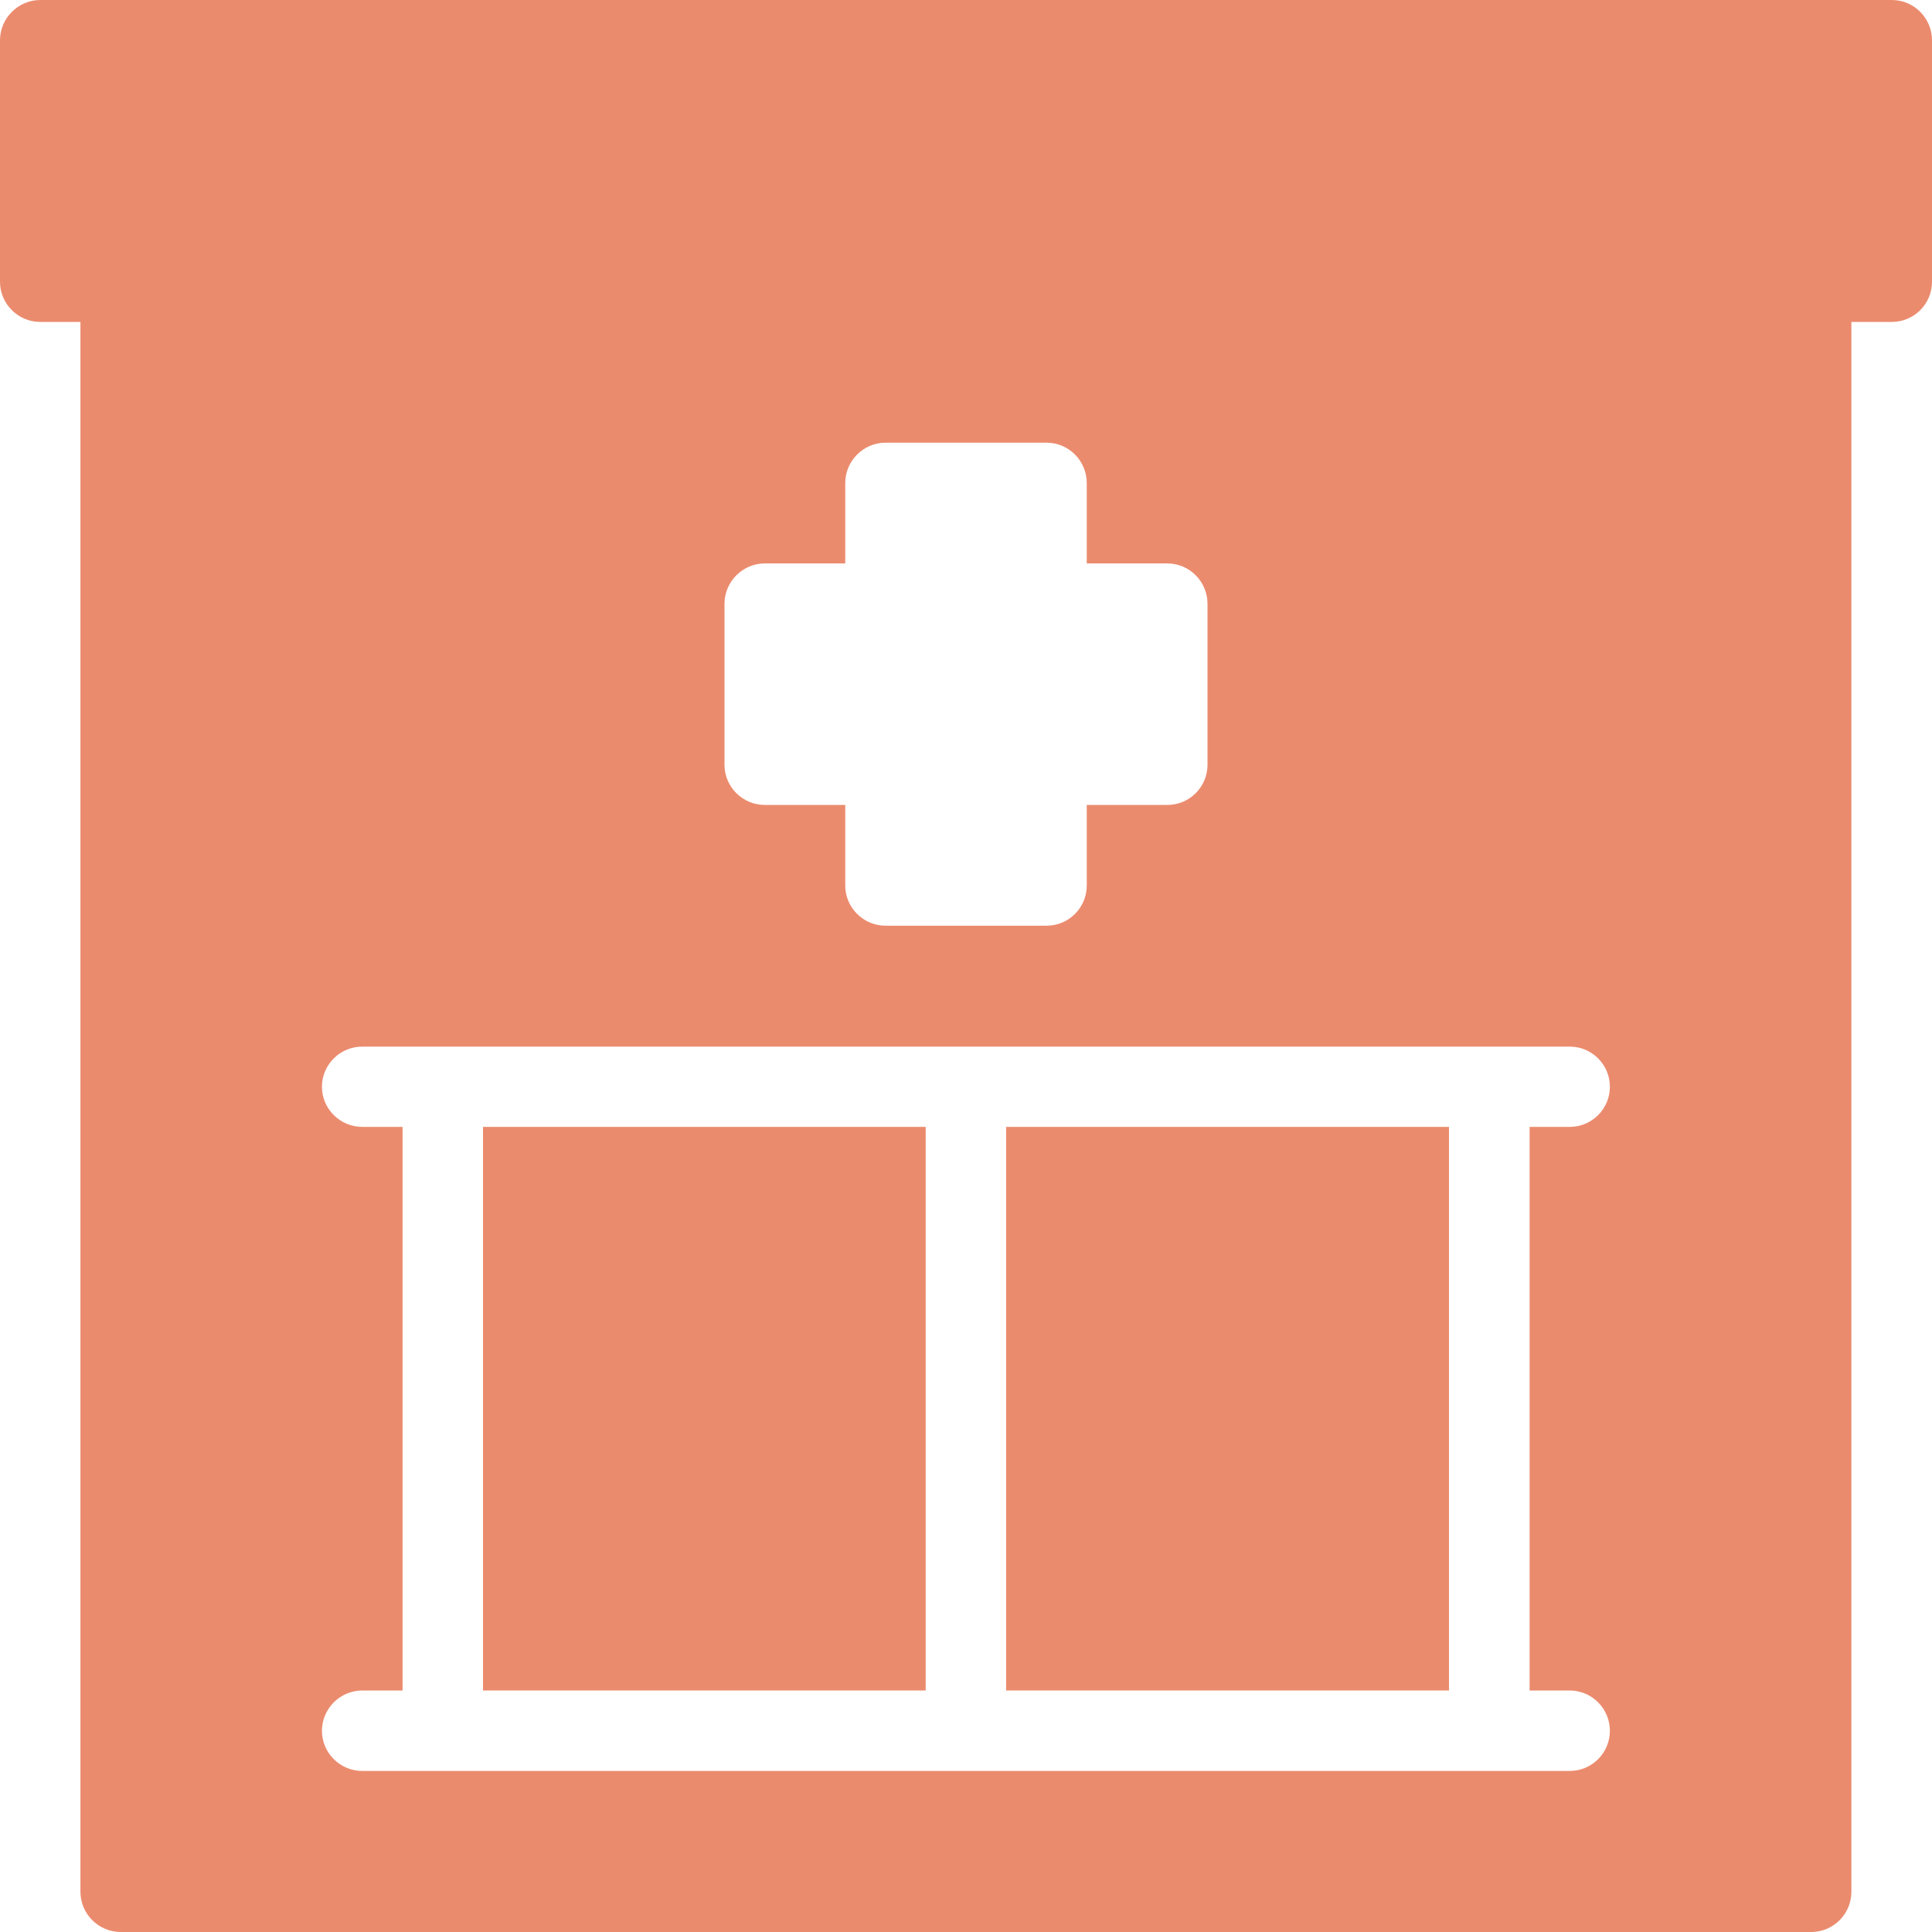
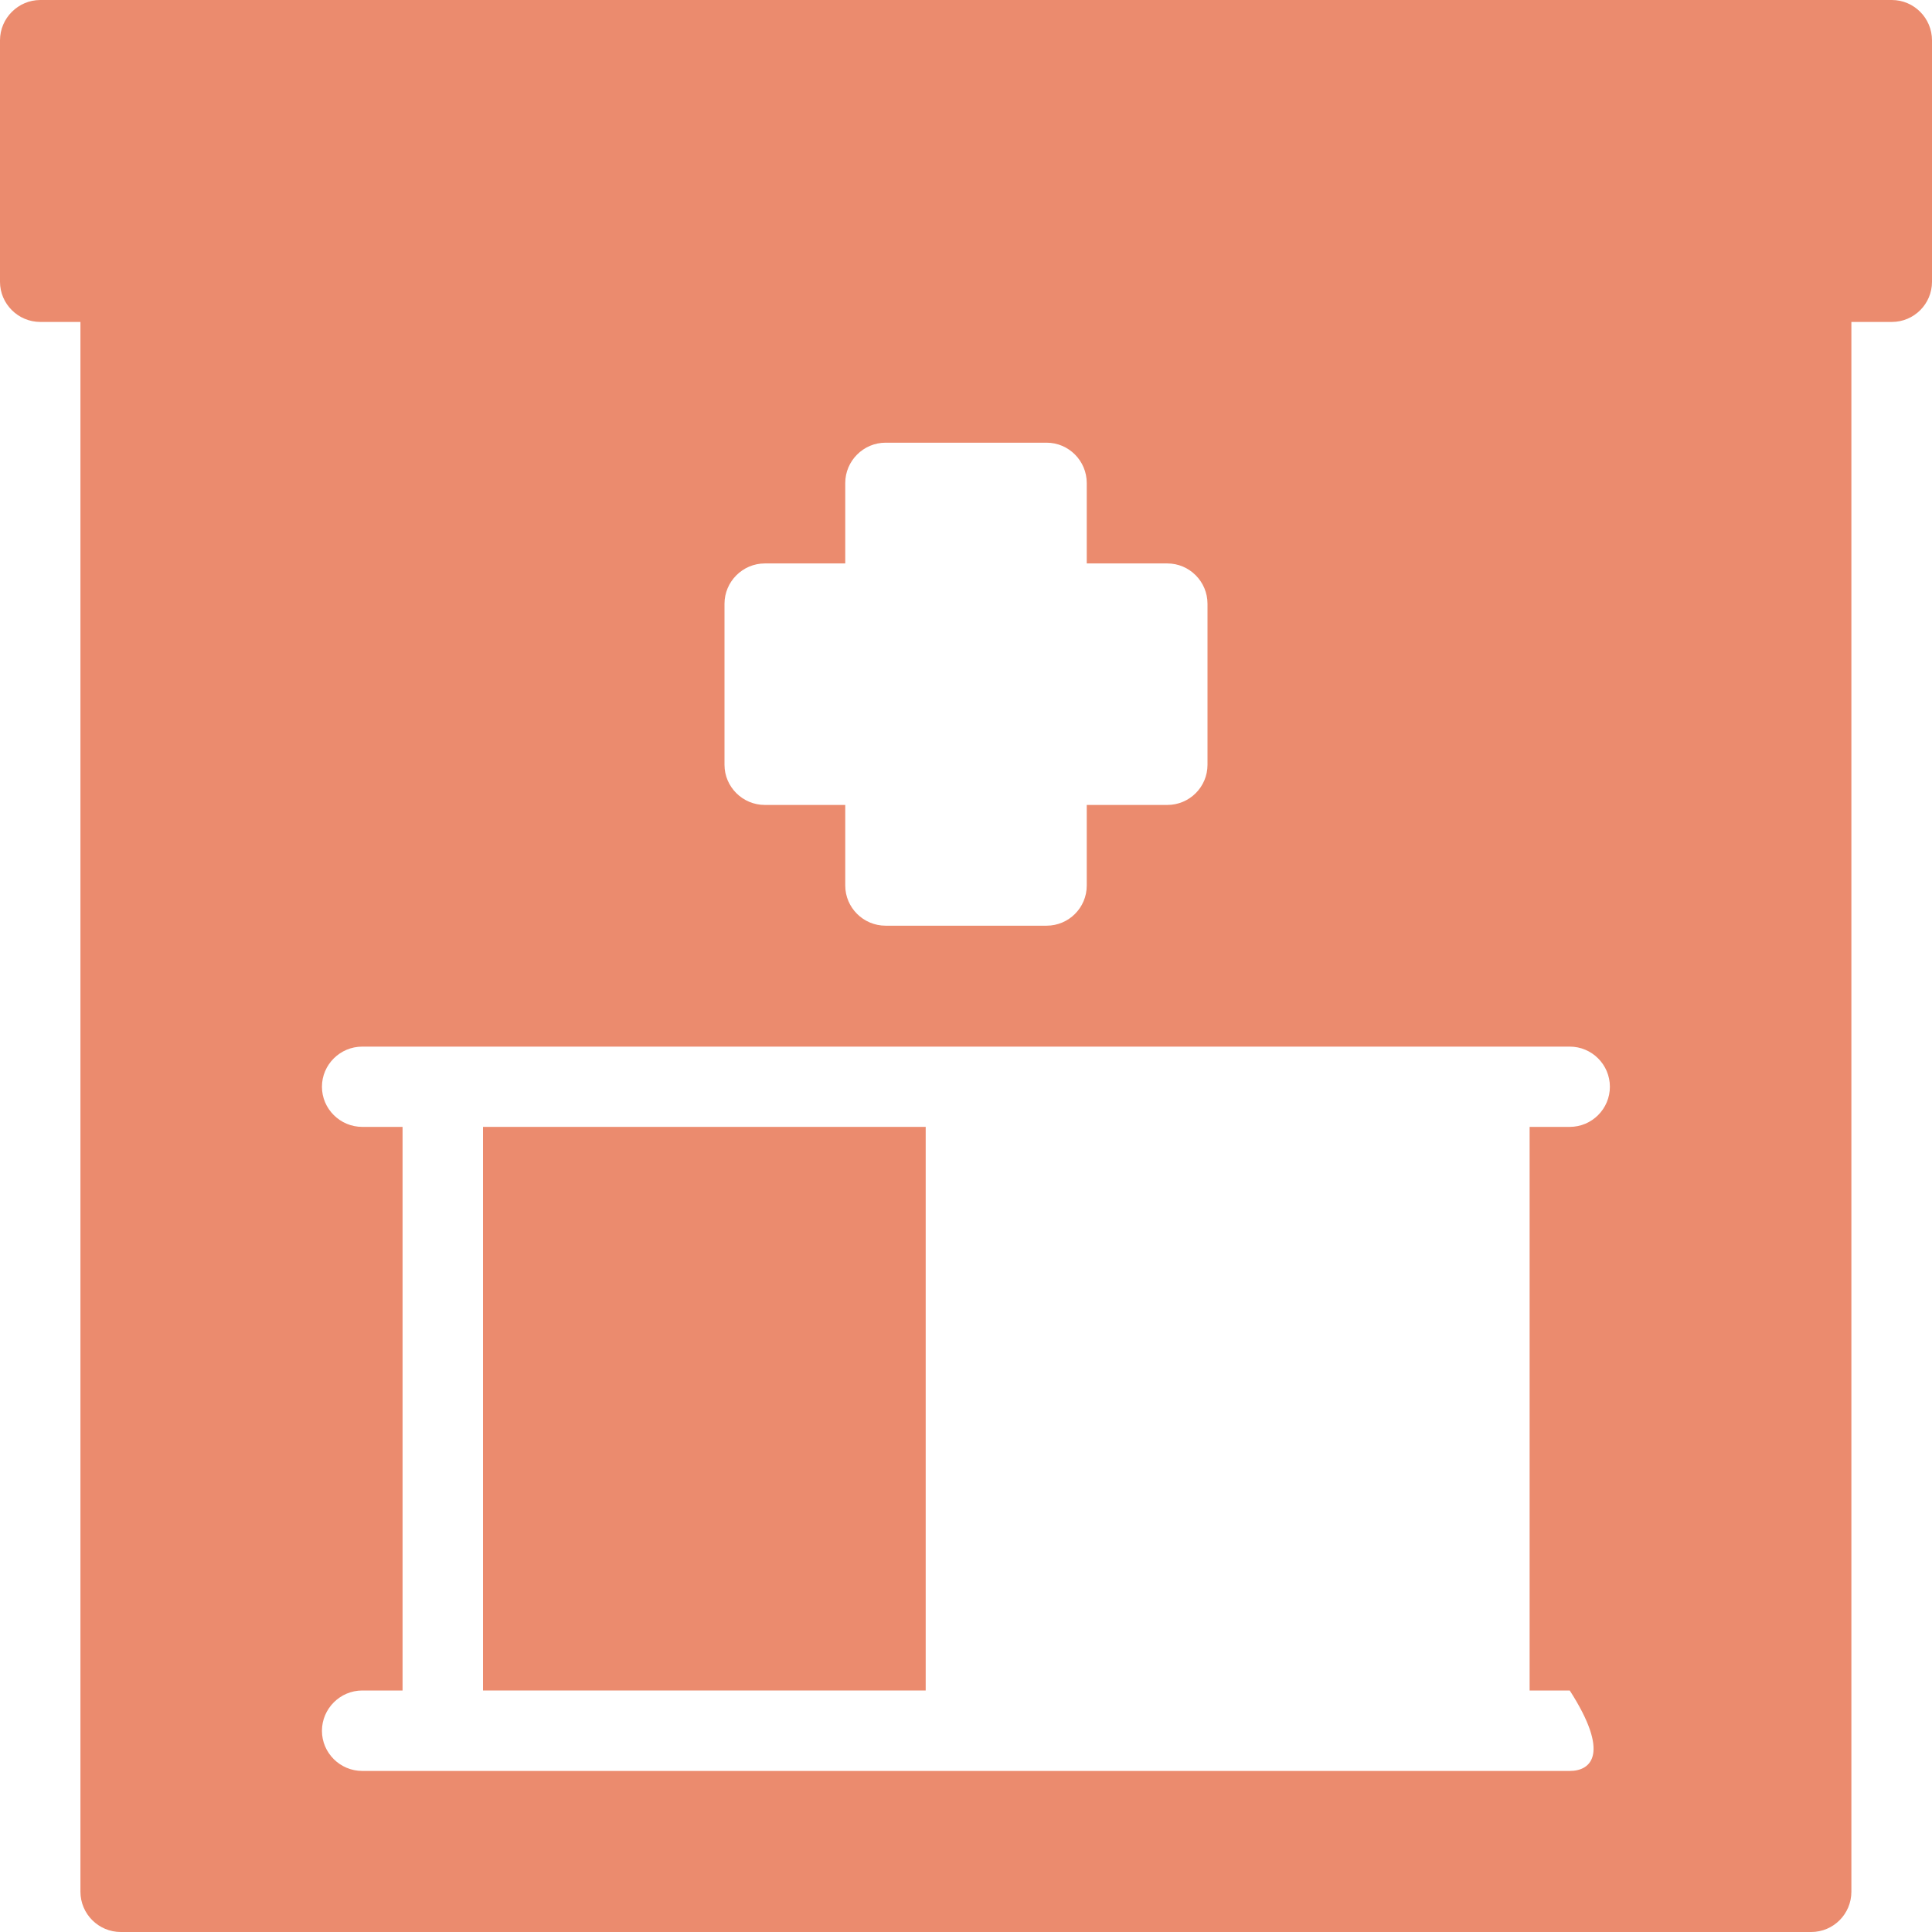
<svg xmlns="http://www.w3.org/2000/svg" fill="#000000" height="44" preserveAspectRatio="xMidYMid meet" version="1" viewBox="0.0 0.0 44.0 44.0" width="44" zoomAndPan="magnify">
  <g fill="#eb8b6e" id="change1_1">
-     <path d="M 35.75 38.5 C 36.254 38.5 36.664 38.914 36.664 39.418 C 36.664 39.922 36.254 40.332 35.75 40.332 L 8.25 40.332 C 7.746 40.332 7.332 39.922 7.332 39.418 C 7.332 38.914 7.746 38.5 8.25 38.5 L 9.168 38.5 L 9.168 25.664 L 8.25 25.664 C 7.746 25.664 7.332 25.254 7.332 24.75 C 7.332 24.246 7.746 23.836 8.25 23.836 L 35.75 23.836 C 36.254 23.836 36.664 24.246 36.664 24.75 C 36.664 25.254 36.254 25.664 35.75 25.664 L 34.836 25.664 L 34.836 38.5 Z M 16.5 13.75 C 16.5 13.246 16.914 12.832 17.418 12.832 L 19.25 12.832 L 19.25 11 C 19.25 10.496 19.664 10.082 20.168 10.082 L 23.836 10.082 C 24.34 10.082 24.75 10.496 24.75 11 L 24.75 12.832 L 26.586 12.832 C 27.09 12.832 27.5 13.246 27.5 13.75 L 27.5 17.418 C 27.5 17.922 27.09 18.332 26.586 18.332 L 24.75 18.332 L 24.75 20.168 C 24.75 20.672 24.34 21.082 23.836 21.082 L 20.168 21.082 C 19.664 21.082 19.25 20.672 19.25 20.168 L 19.25 18.332 L 17.418 18.332 C 16.914 18.332 16.5 17.922 16.5 17.418 Z M 43.086 0 L 0.918 0 C 0.414 0 0 0.414 0 0.918 L 0 6.418 C 0 6.922 0.414 7.332 0.918 7.332 L 1.832 7.332 L 1.832 43.082 C 1.832 43.59 2.246 44 2.75 44 L 41.25 44 C 41.754 44 42.164 43.59 42.164 43.082 L 42.164 7.332 L 43.086 7.332 C 43.59 7.332 44 6.922 44 6.418 L 44 0.918 C 44 0.414 43.59 0 43.086 0" />
+     <path d="M 35.75 38.5 C 36.664 39.922 36.254 40.332 35.75 40.332 L 8.25 40.332 C 7.746 40.332 7.332 39.922 7.332 39.418 C 7.332 38.914 7.746 38.5 8.25 38.5 L 9.168 38.5 L 9.168 25.664 L 8.25 25.664 C 7.746 25.664 7.332 25.254 7.332 24.75 C 7.332 24.246 7.746 23.836 8.25 23.836 L 35.75 23.836 C 36.254 23.836 36.664 24.246 36.664 24.75 C 36.664 25.254 36.254 25.664 35.75 25.664 L 34.836 25.664 L 34.836 38.5 Z M 16.5 13.75 C 16.5 13.246 16.914 12.832 17.418 12.832 L 19.25 12.832 L 19.25 11 C 19.25 10.496 19.664 10.082 20.168 10.082 L 23.836 10.082 C 24.34 10.082 24.75 10.496 24.75 11 L 24.75 12.832 L 26.586 12.832 C 27.09 12.832 27.5 13.246 27.5 13.75 L 27.5 17.418 C 27.5 17.922 27.09 18.332 26.586 18.332 L 24.75 18.332 L 24.75 20.168 C 24.75 20.672 24.34 21.082 23.836 21.082 L 20.168 21.082 C 19.664 21.082 19.25 20.672 19.25 20.168 L 19.25 18.332 L 17.418 18.332 C 16.914 18.332 16.5 17.922 16.5 17.418 Z M 43.086 0 L 0.918 0 C 0.414 0 0 0.414 0 0.918 L 0 6.418 C 0 6.922 0.414 7.332 0.918 7.332 L 1.832 7.332 L 1.832 43.082 C 1.832 43.59 2.246 44 2.75 44 L 41.25 44 C 41.754 44 42.164 43.59 42.164 43.082 L 42.164 7.332 L 43.086 7.332 C 43.59 7.332 44 6.922 44 6.418 L 44 0.918 C 44 0.414 43.59 0 43.086 0" />
    <path d="M 11 25.664 L 21.082 25.664 L 21.082 38.5 L 11 38.5 L 11 25.664" />
-     <path d="M 22.914 25.664 L 33 25.664 L 33 38.5 L 22.914 38.5 L 22.914 25.664" />
  </g>
</svg>